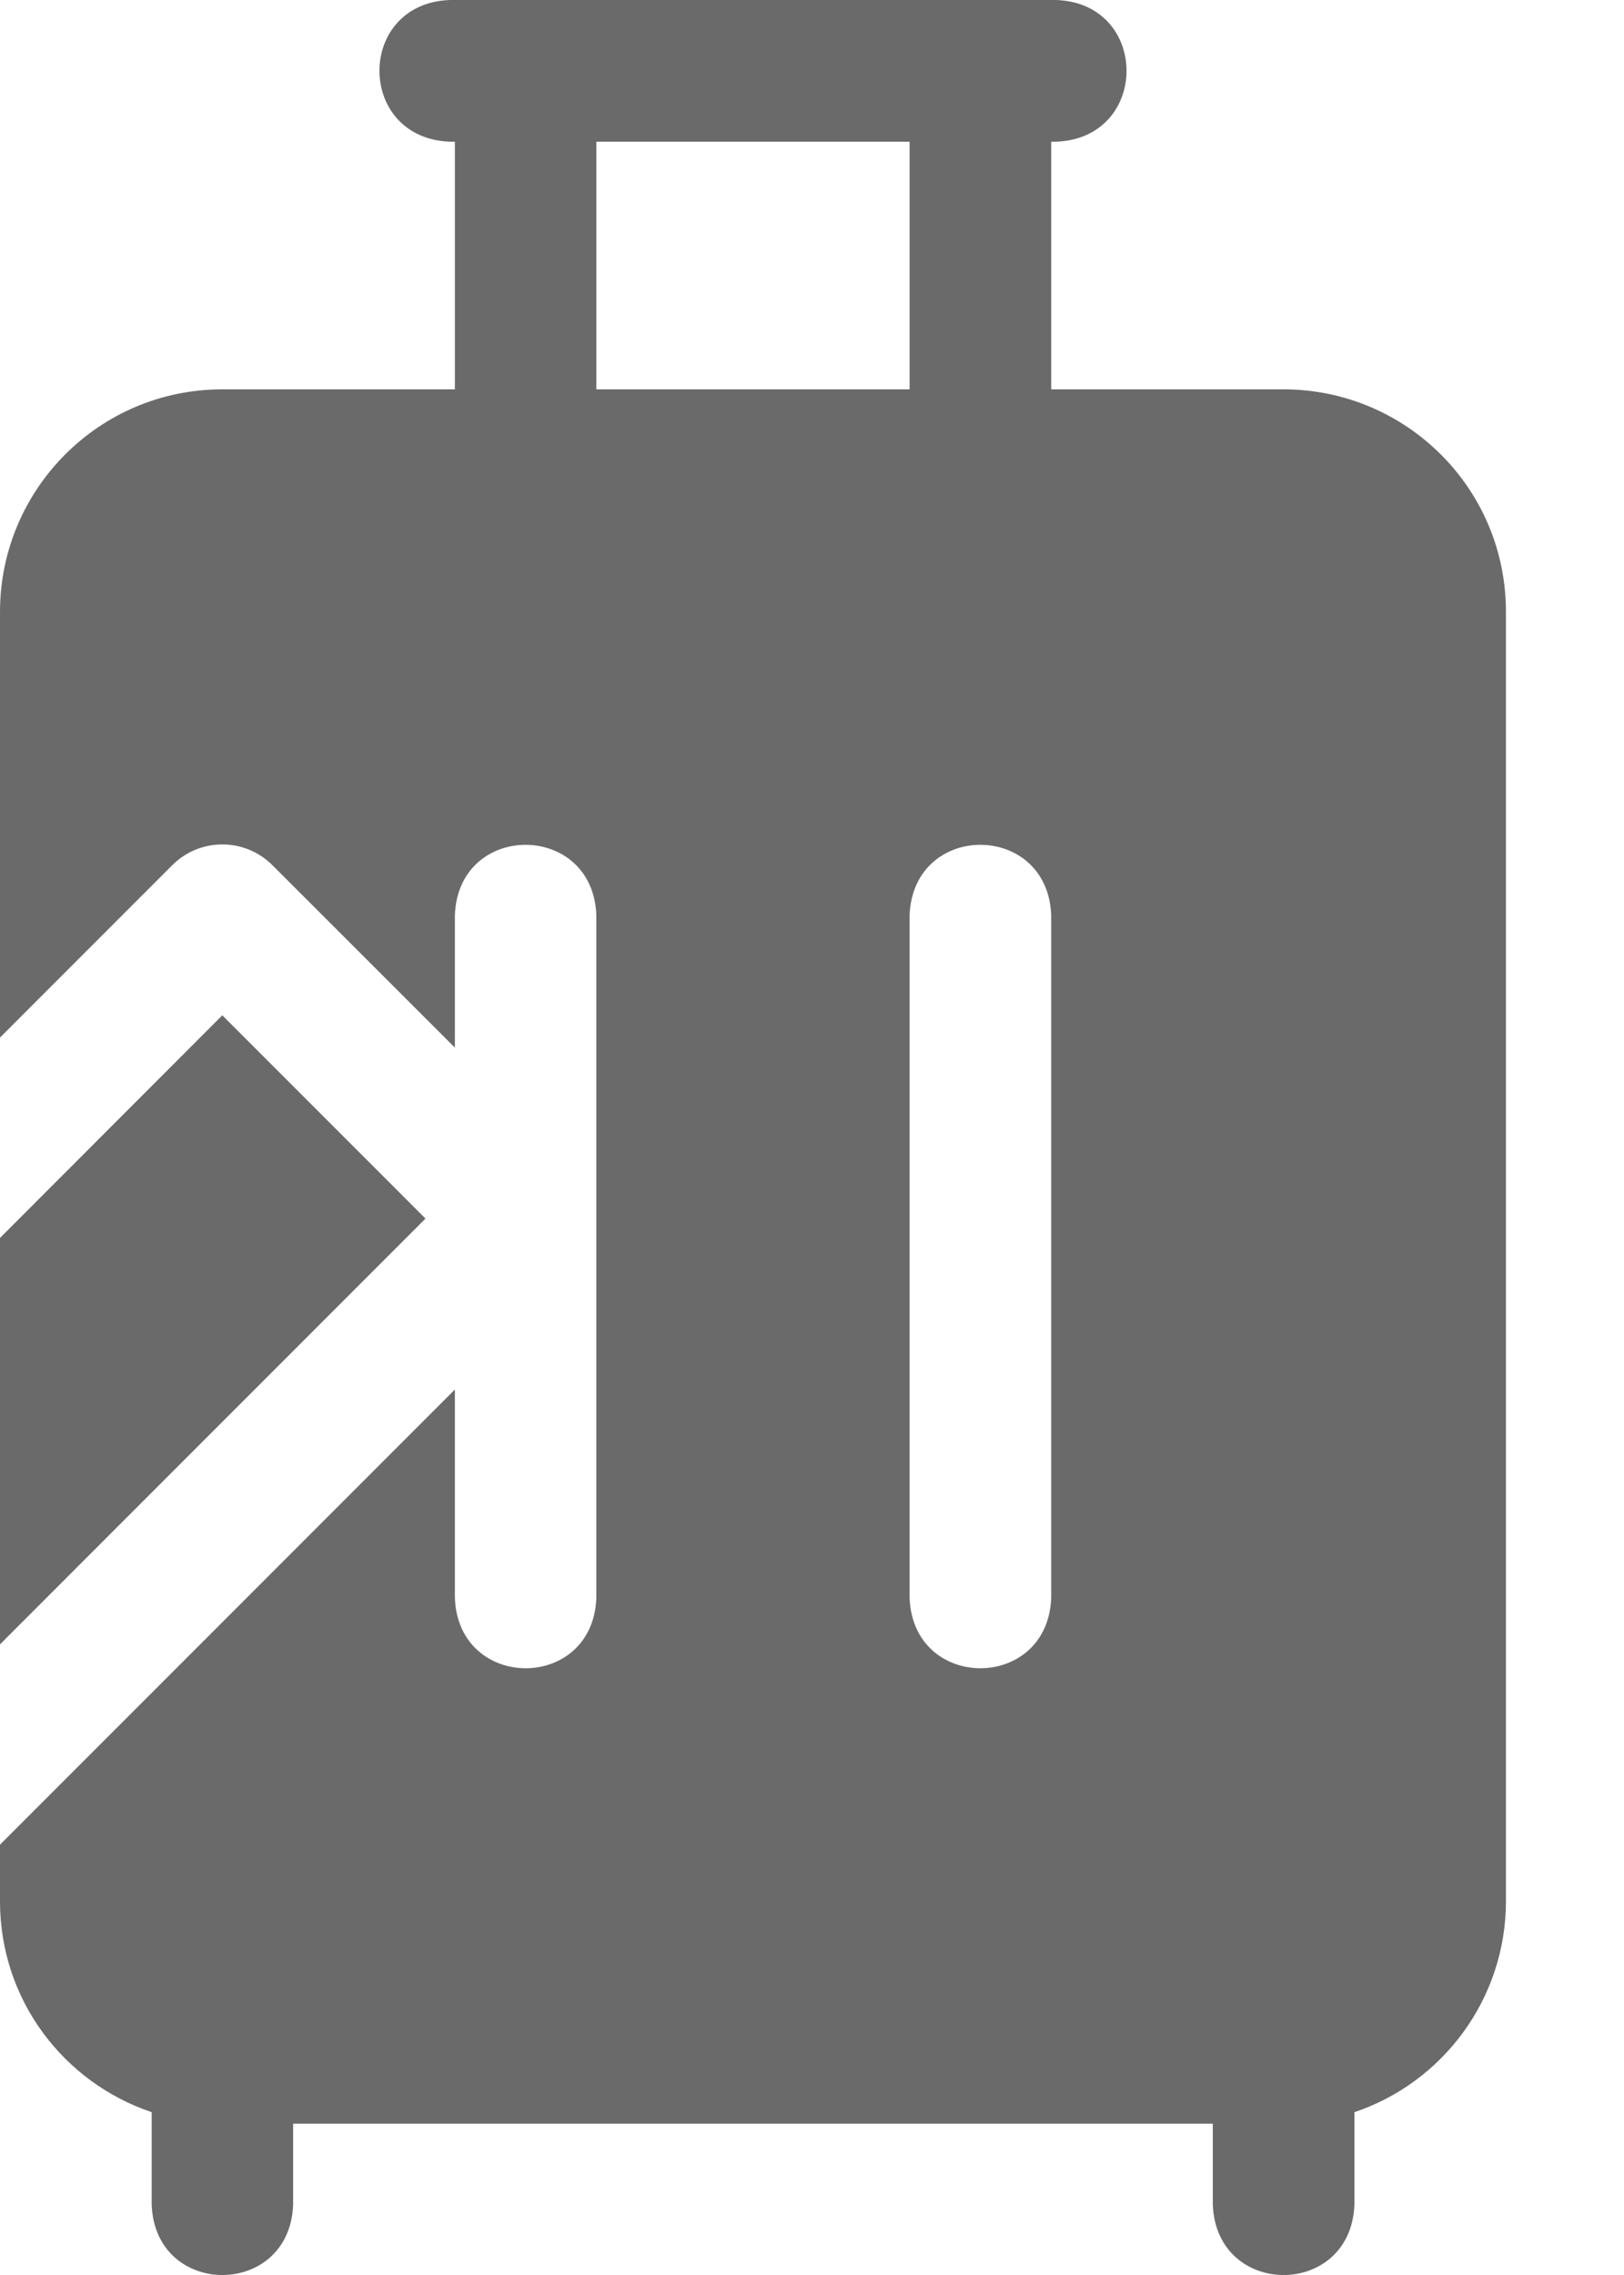
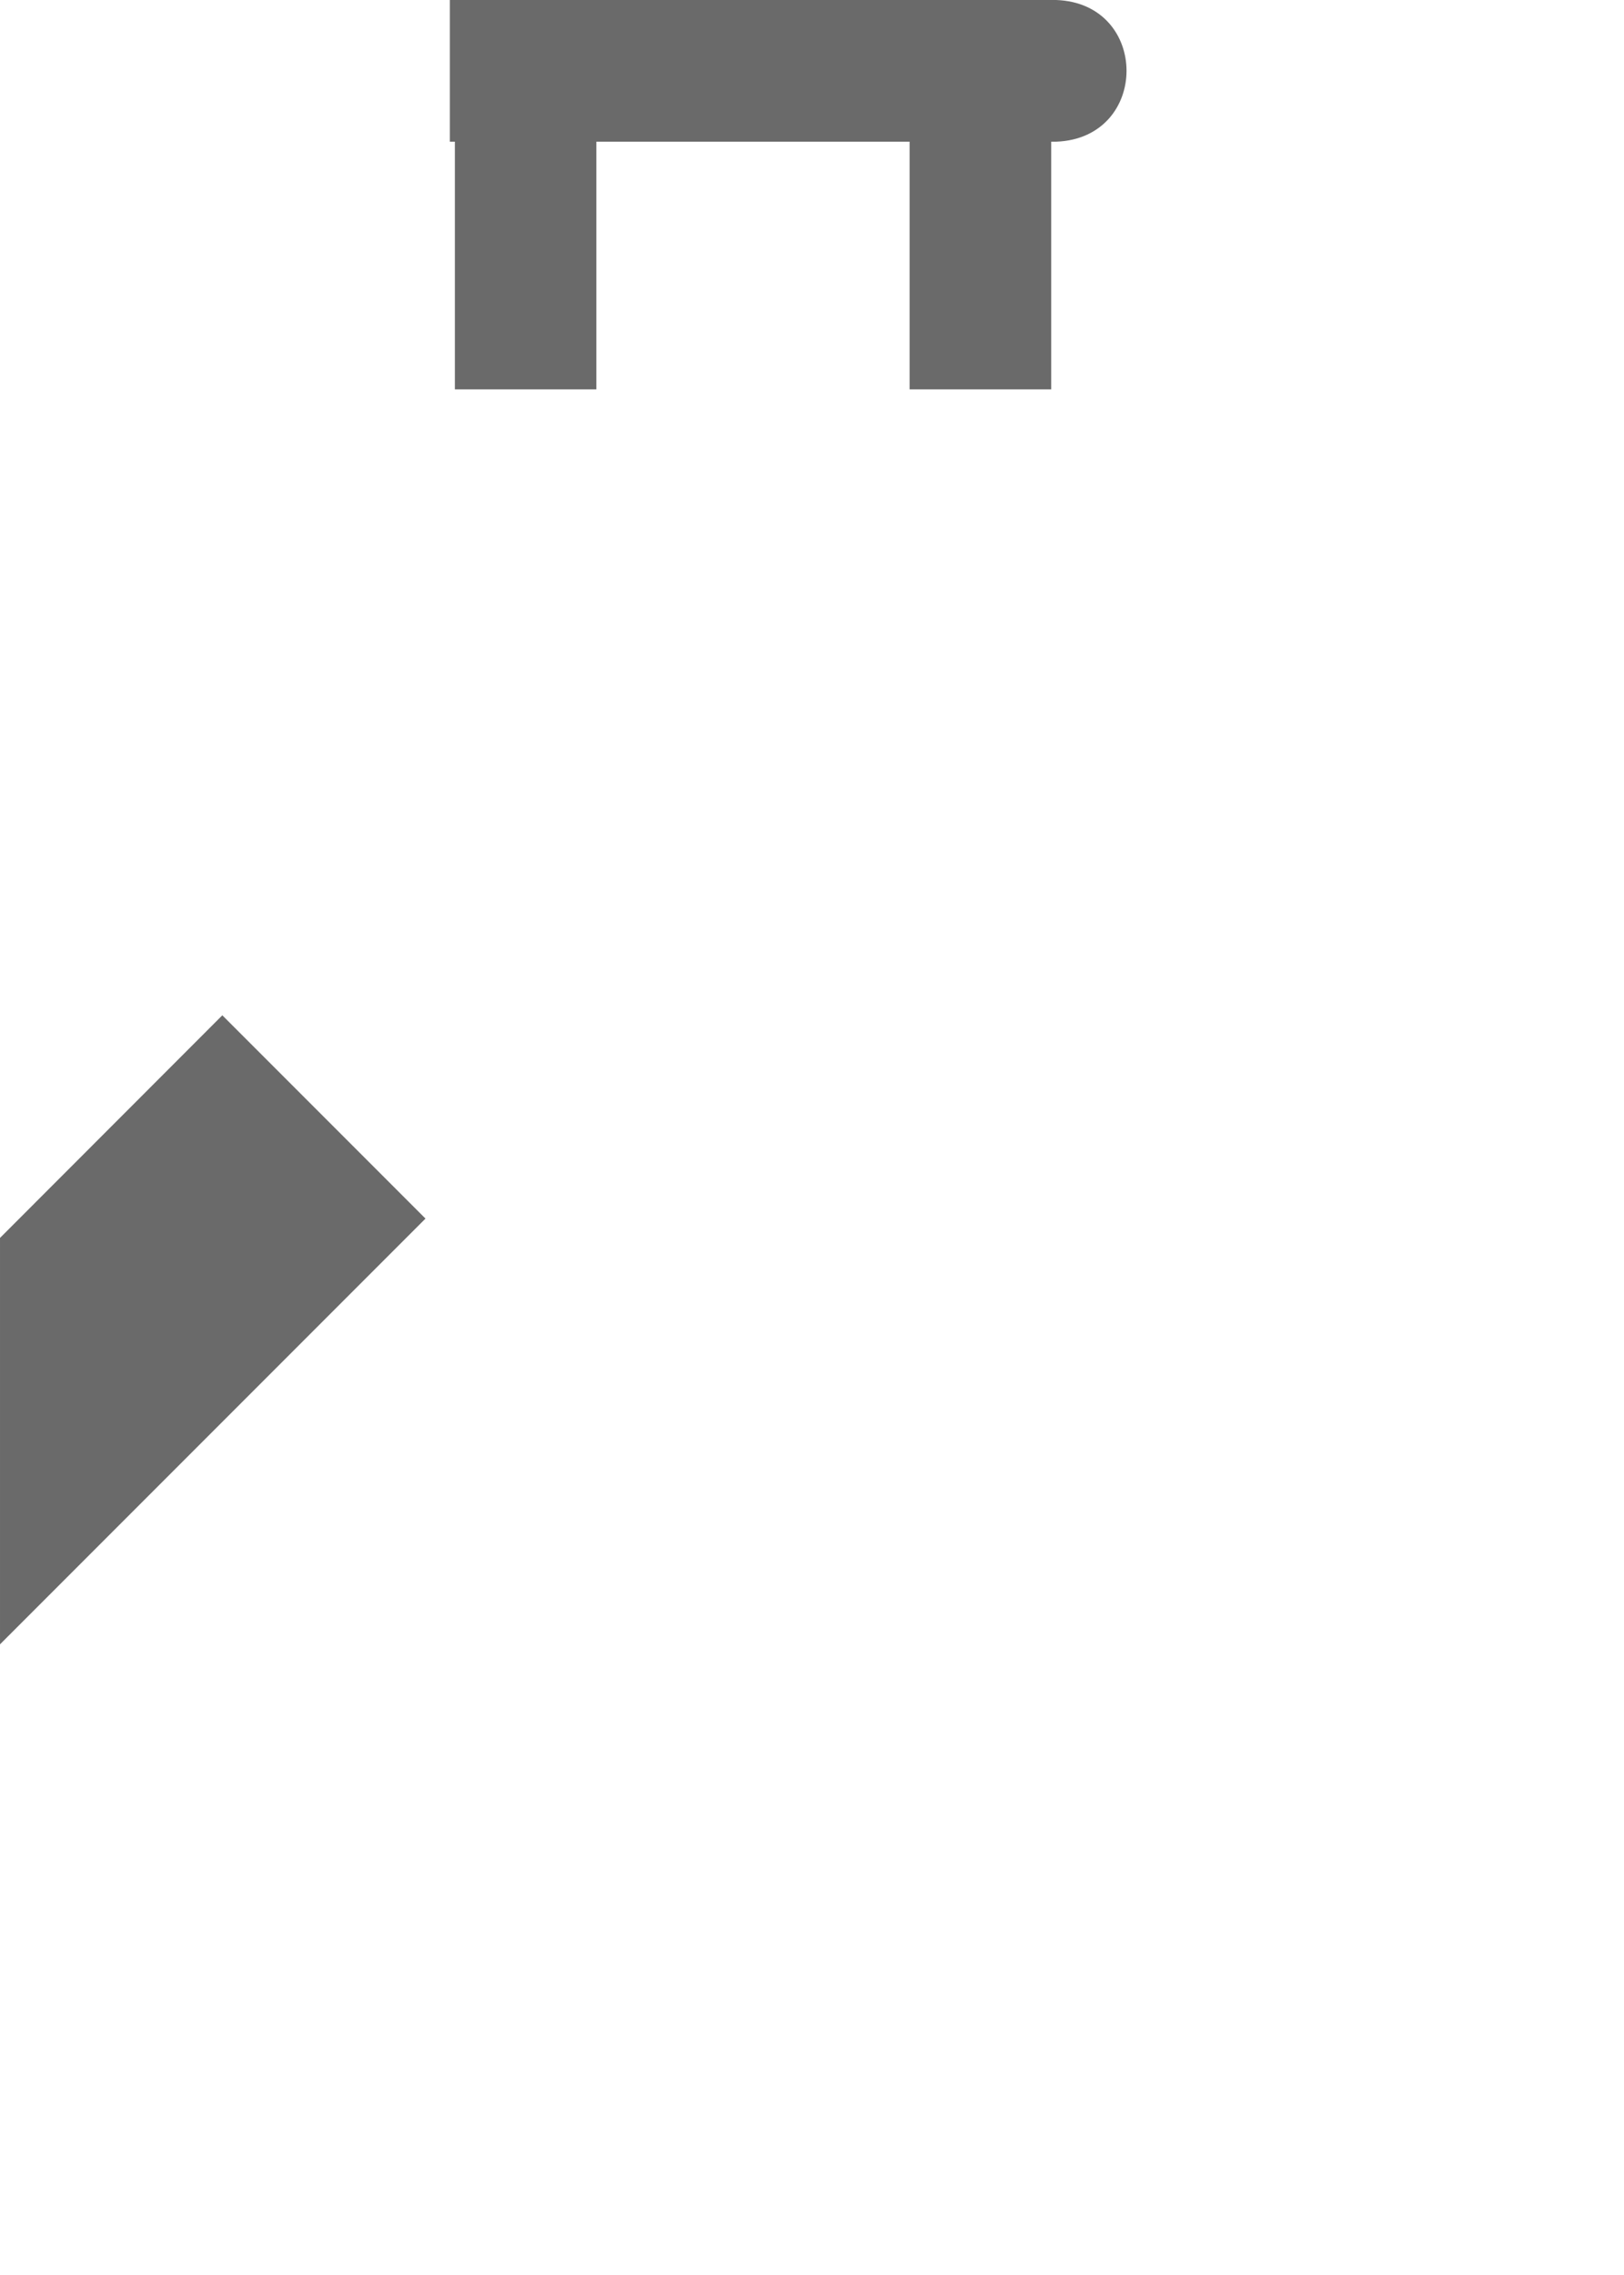
<svg xmlns="http://www.w3.org/2000/svg" width="10" height="14" viewBox="0 0 10 14" fill="none">
  <path d="M1.369 6.248L2.88138e-05 7.618V10.119L2.62 7.499L1.369 6.248Z" fill="#6A6A6A" />
-   <path d="M7.904 2.396H1.369C0.606 2.396 2.90354e-05 3.016 2.90354e-05 3.765V6.385L1.061 5.324C1.231 5.154 1.507 5.154 1.677 5.324L2.801 6.447V5.632C2.822 5.054 3.651 5.055 3.672 5.632V9.833C3.651 10.411 2.822 10.41 2.801 9.833V8.551L0 11.352V11.7C0 12.31 0.395 12.817 0.934 12.998V13.567C0.955 14.145 1.784 14.144 1.805 13.567V13.069H7.468V13.567C7.49 14.145 8.318 14.144 8.34 13.567V12.998C8.886 12.815 9.273 12.298 9.273 11.7V3.765C9.273 3 8.652 2.396 7.904 2.396ZM6.473 9.833C6.451 10.411 5.622 10.41 5.601 9.833V5.632C5.623 5.054 6.451 5.055 6.473 5.632V9.833Z" fill="#6A6A6A" />
-   <path d="M2.77 0.872H2.801V2.396H3.672V0.872H5.601V2.396H6.473V0.872H6.504C7.081 0.85 7.081 0.021 6.504 0H2.77C2.192 0.021 2.192 0.85 2.77 0.872Z" fill="#6A6A6A" />
+   <path d="M2.77 0.872H2.801V2.396H3.672V0.872H5.601V2.396H6.473V0.872H6.504C7.081 0.85 7.081 0.021 6.504 0H2.77Z" fill="#6A6A6A" />
</svg>